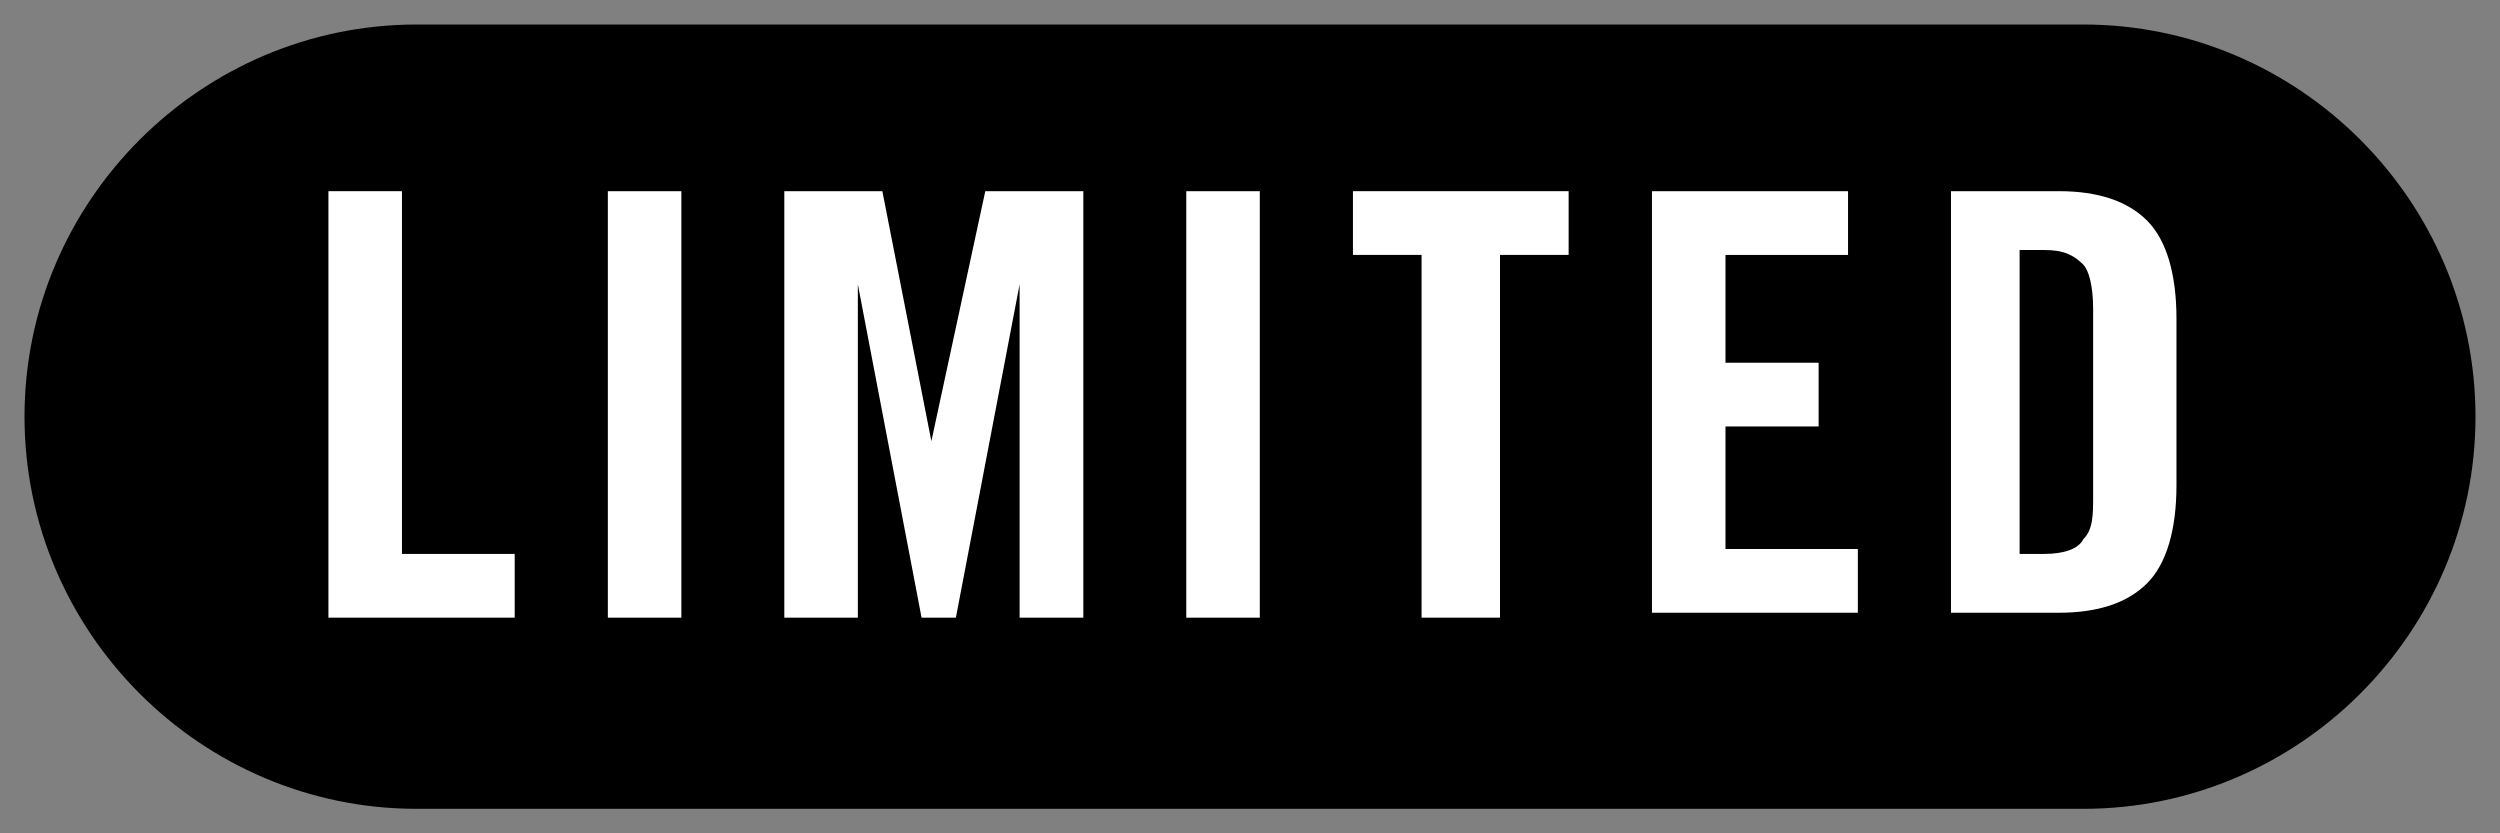
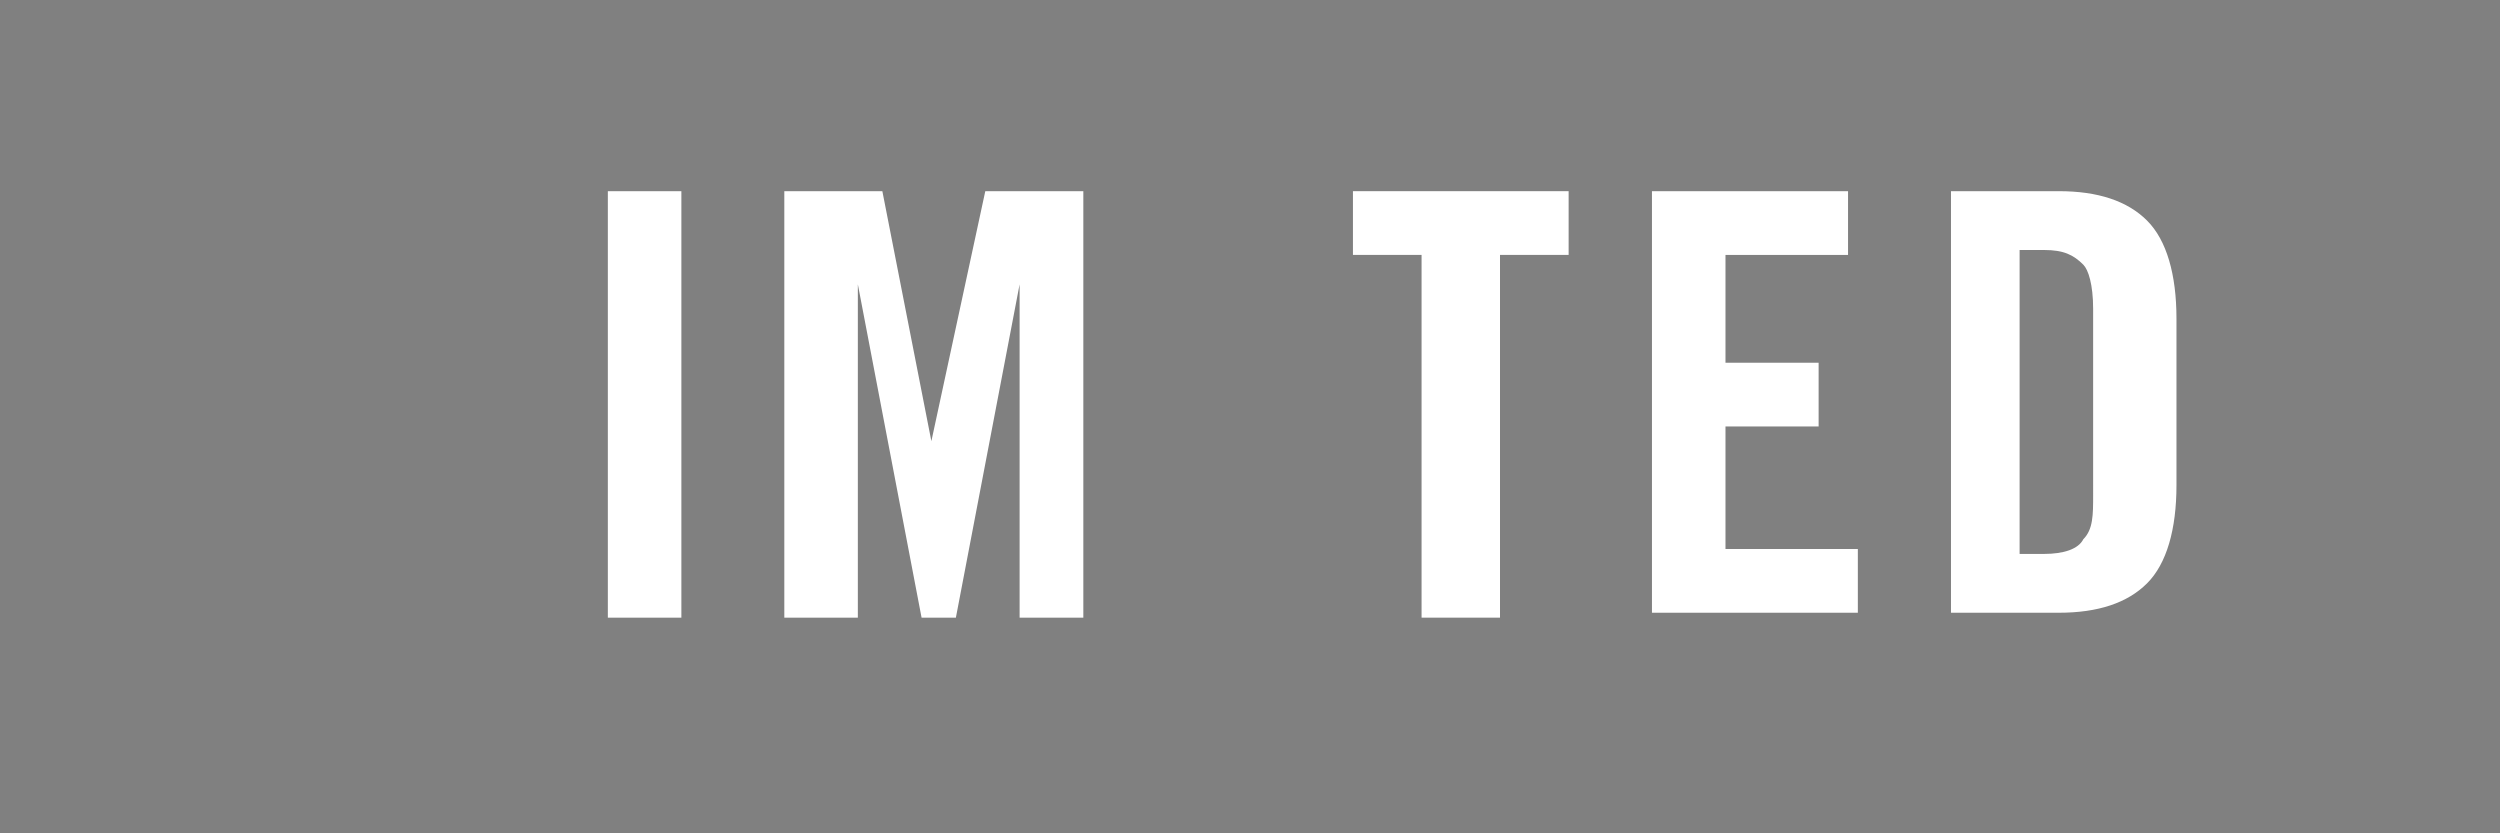
<svg xmlns="http://www.w3.org/2000/svg" version="1.1" id="レイヤー_1" x="0px" y="0px" viewBox="0 0 51 17" style="enable-background:new 0 0 51 17;" xml:space="preserve">
  <rect x="0" y="0" width="51" height="17" fill="#808080" stroke="none" />
  <style type="text/css">
	.st0{fill:#FFFFFF;}
	.st1{display:none;}
	.st2{display:inline;}
	.st3{fill:none;stroke:#000000;stroke-width:0.5;stroke-miterlimit:10;}
</style>
  <g>
-     <path d="M42.5,16.5h-34c-4.4,0-8-3.6-8-8s3.6-8,8-8h34c4.4,0,8,3.6,8,8S46.9,16.5,42.5,16.5z" />
    <g>
-       <path class="st0" d="M6.7,12.6V3.9h1.5v7.4h2.3v1.3H6.7z" />
      <path class="st0" d="M12.4,12.6V3.9h1.5v8.7H12.4z" />
      <path class="st0" d="M22.1,3.9v8.7h-1.3V5.8h0l-1.3,6.8h-0.7l-1.3-6.8h0v6.8H16V3.9h2L19,9h0l1.1-5.1H22.1z" />
-       <path class="st0" d="M24.2,12.6V3.9h1.5v8.7H24.2z" />
      <path class="st0" d="M29,5.2h-1.4V3.9h4.4v1.3h-1.4v7.4H29V5.2z" />
      <path class="st0" d="M33.7,12.6V3.9h4v1.3h-2.5v2.2h1.9v1.3h-1.9v2.5h2.7v1.3H33.7z" />
      <path class="st0" d="M39.7,3.9H42c0.8,0,1.4,0.2,1.8,0.6c0.4,0.4,0.6,1.1,0.6,2v3.4c0,0.9-0.2,1.6-0.6,2s-1,0.6-1.8,0.6h-2.2V3.9z     M41.2,11.3h0.5c0.4,0,0.7-0.1,0.8-0.3c0.2-0.2,0.2-0.5,0.2-0.9V6.3c0-0.5-0.1-0.8-0.2-0.9c-0.2-0.2-0.4-0.3-0.8-0.3h-0.5V11.3z" />
    </g>
  </g>
  <g class="st1">
    <g class="st2">
-       <path class="st3" d="M42.5,16.5h-34c-4.4,0-8-3.6-8-8s3.6-8,8-8h34c4.4,0,8,3.6,8,8S46.9,16.5,42.5,16.5z" />
      <path d="M11.7,12.3l-0.2,0.9c-1,0-2.9,0-3.9,0c-0.8,0-1.3-0.3-1.9-1c-0.4,0.5-0.8,0.8-1.1,1.1l-0.4-1c0.3-0.2,0.7-0.5,1.1-0.9V9.1    H4.3V8.2h1.8v3.2c0.5,0.7,0.9,0.9,1.6,0.9C8.7,12.4,10.7,12.4,11.7,12.3z M5.5,6.6C5.2,6,4.9,5.4,4.4,4.8l0.7-0.5    c0.6,0.6,1,1.2,1.2,1.8C6.3,6,5.5,6.6,5.5,6.6z M8.3,8H6.3V7.2h2.1V4.1h1v3.1h2.1V8H9.7c0.5,1.1,1.2,2.1,2,2.7l-0.6,0.8    c-0.6-0.5-1.1-1.2-1.6-2v2.5h-1V9.4c-0.5,0.8-1,1.6-1.6,2.1l-0.6-0.7C7,10.2,7.8,9.2,8.3,8z M7.3,6.9C7.2,6.3,7,5.6,6.7,4.9    l0.8-0.3c0.4,0.7,0.6,1.4,0.8,2C8.2,6.5,7.3,6.9,7.3,6.9z M10.5,6.9L9.7,6.5c0.4-0.7,0.7-1.5,0.9-2l0.9,0.4    C11.2,5.5,10.9,6.2,10.5,6.9z M18.1,10c0,1.7-0.9,2.8-3.3,3l-0.2-1c2-0.1,2.6-0.7,2.6-1.9c0-1-0.4-1.5-1.3-1.5    c-0.6,0-1.6,0.3-2.6,0.6l-0.3-1c1.1-0.3,2.3-0.6,3-0.6C17.3,7.6,18.1,8.4,18.1,10z M22.2,6.7c-0.3,2.4-0.9,4.8-1.5,6.4l-1-0.4    c0.6-1.5,1.2-3.8,1.5-6h-1.2v-1h1.4c0-0.5,0.1-0.9,0.1-1.3l1.1,0c0,0.4-0.1,0.8-0.1,1.3h2v1C24.4,6.7,22.2,6.7,22.2,6.7z M26,11.9    v1c-0.4,0.1-0.8,0.1-1.2,0.1c-1.5,0-2.4-0.4-2.4-1.4c0-0.4,0.1-0.8,0.3-1.3l0.9,0.2c-0.1,0.4-0.2,0.7-0.2,0.9    c0,0.4,0.5,0.6,1.4,0.6C25.2,12,25.6,11.9,26,11.9z M22.9,7.6c0.6-0.1,1.4-0.2,2.1-0.2c0.3,0,0.7,0,0.9,0v1c-0.3,0-0.7-0.1-1-0.1    c-0.6,0-1.3,0.1-1.9,0.2C23,8.6,22.9,7.6,22.9,7.6z M32.9,10.6c0,1.6-1,2.5-3.4,2.5c-0.1,0-0.3,0-0.5,0l-0.2-1c0.3,0,0.6,0,0.8,0    c1.6,0,2.2-0.6,2.2-1.5c0-0.8-0.4-1.1-1.1-1.1c-0.7,0-1.5,0.4-2.3,1.3l-0.9-0.3c0-2.2,0.2-3.3,0.9-4.3l1,0.4    c-0.6,0.9-0.7,1.8-0.7,2.9c0.7-0.5,1.5-0.8,2.2-0.8C32.2,8.5,32.9,9.3,32.9,10.6z M31.7,6.4c-0.7-0.4-2.4-0.9-3.5-1l0.3-1    c1.1,0.2,2.7,0.7,3.5,1C32,5.4,31.7,6.4,31.7,6.4z M39.9,5.6v7.1h-5.2v-1.1h4.1v-5h-4.1v-1C34.7,5.6,39.9,5.6,39.9,5.6z M47.4,9.3    c-1,1.6-2.5,2.9-4.3,3.7l-0.8-0.6V4.9h1.1v6.6c1.2-0.5,2.5-1.7,3.4-3.2C46.8,8.3,47.4,9.3,47.4,9.3z" />
    </g>
  </g>
  <g id="レイヤー_3" class="st1">
    <g class="st2">
-       <path class="st3" d="M42.5,16.5h-34c-4.4,0-8-3.6-8-8s3.6-8,8-8h34c4.4,0,8,3.6,8,8S46.9,16.5,42.5,16.5z" />
      <path d="M14.4,12.5l-0.8,0.9c-1.4-0.8-2.4-2.2-3-4.2c-0.4,1.7-1.3,3.2-2.9,4.2l-0.8-0.8C9.9,11,10,7.8,10,4.2l1.1,0    c0,0.6,0,1.2-0.1,1.8C11.3,9.5,12.4,11.5,14.4,12.5z M15.9,7.7l-0.9-0.5c0.8-0.9,1.4-2,1.7-3.1l1,0.2L17.6,5h4.9v0.9h-5.3    C16.8,6.5,16.4,7.1,15.9,7.7z M19.9,12.3L19.1,13c-0.3-0.4-0.6-0.9-1-1.3c-0.6,0.7-1.2,1.2-2,1.7l-0.8-0.7c0.8-0.5,1.5-1,2.1-1.7    c-0.4-0.4-0.9-0.8-1.4-1.2l0.7-0.6c0.5,0.4,0.9,0.7,1.3,1.1c0.3-0.4,0.5-0.9,0.7-1.4l0.9,0.3c-0.2,0.6-0.5,1.2-0.9,1.8    C19.2,11.4,19.6,11.8,19.9,12.3z M22.6,12c-0.1,1.3-0.5,1.5-1.2,1.4c-1-0.1-1.2-1.8-1.2-4.6h-4.3V7.9h5.4c-0.1,2.7,0,4.5,0.3,4.6    c0.1,0,0.1-0.1,0.1-1C21.7,11.5,22.6,12,22.6,12z M16.9,7.3V6.4h4.9v0.8C21.7,7.3,16.9,7.3,16.9,7.3z M29.1,4.9v7.8h-1.5l-2.3-6.6    v6.6h-1V4.9h1.6l2.2,6.4V4.9H29.1z M35.3,9.7c0,2.1-0.7,3.2-2.3,3.2c-1.6,0-2.3-1.1-2.3-3.2c0-2,0.7-3.1,2.3-3.1    C34.7,6.6,35.3,7.8,35.3,9.7z M34.2,9.7c0-1.6-0.4-2.2-1.2-2.2c-0.7,0-1.1,0.6-1.1,2.2c0,1.4,0.4,2.2,1.1,2.2    C33.8,11.9,34.2,11.1,34.2,9.7z M37.7,11.4v1.3h-1.2v-1.3H37.7z M41.8,4.8v7.9h-1.1V6.2c-0.3,0.2-0.8,0.3-1.3,0.5l-0.2-0.9    c0.6-0.2,1.4-0.6,1.8-0.9C41,4.8,41.8,4.8,41.8,4.8z" />
    </g>
  </g>
</svg>